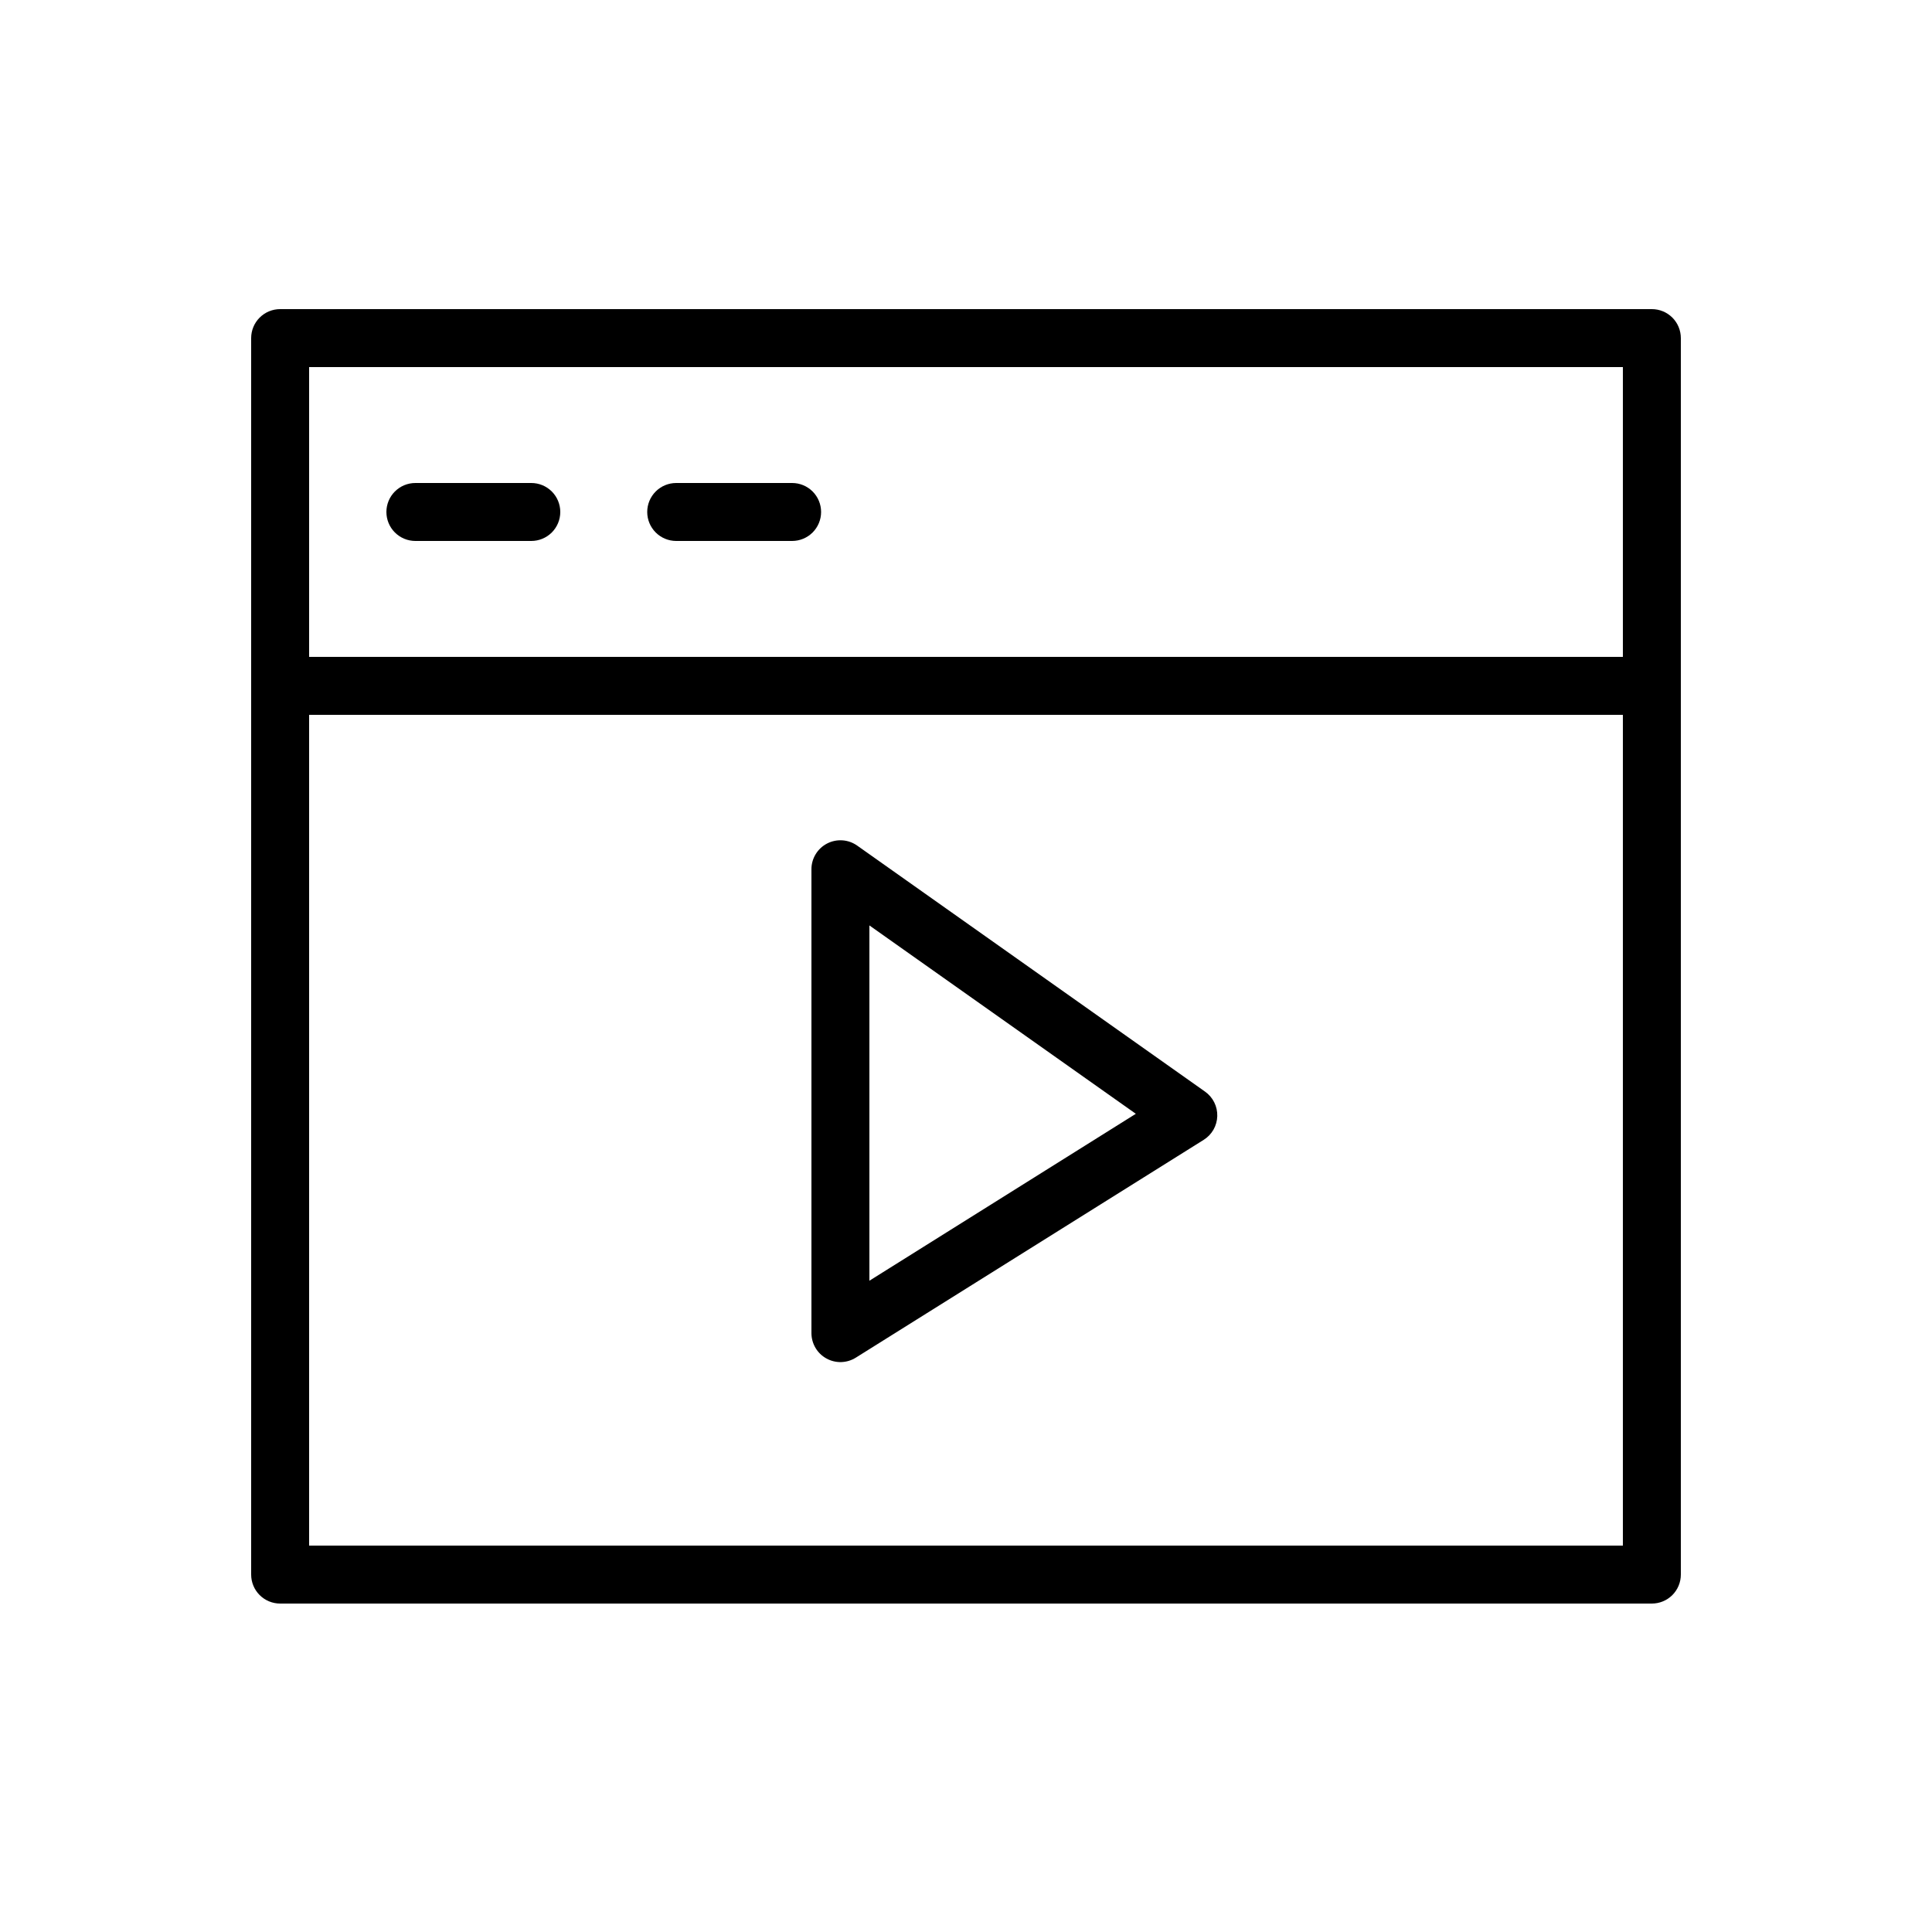
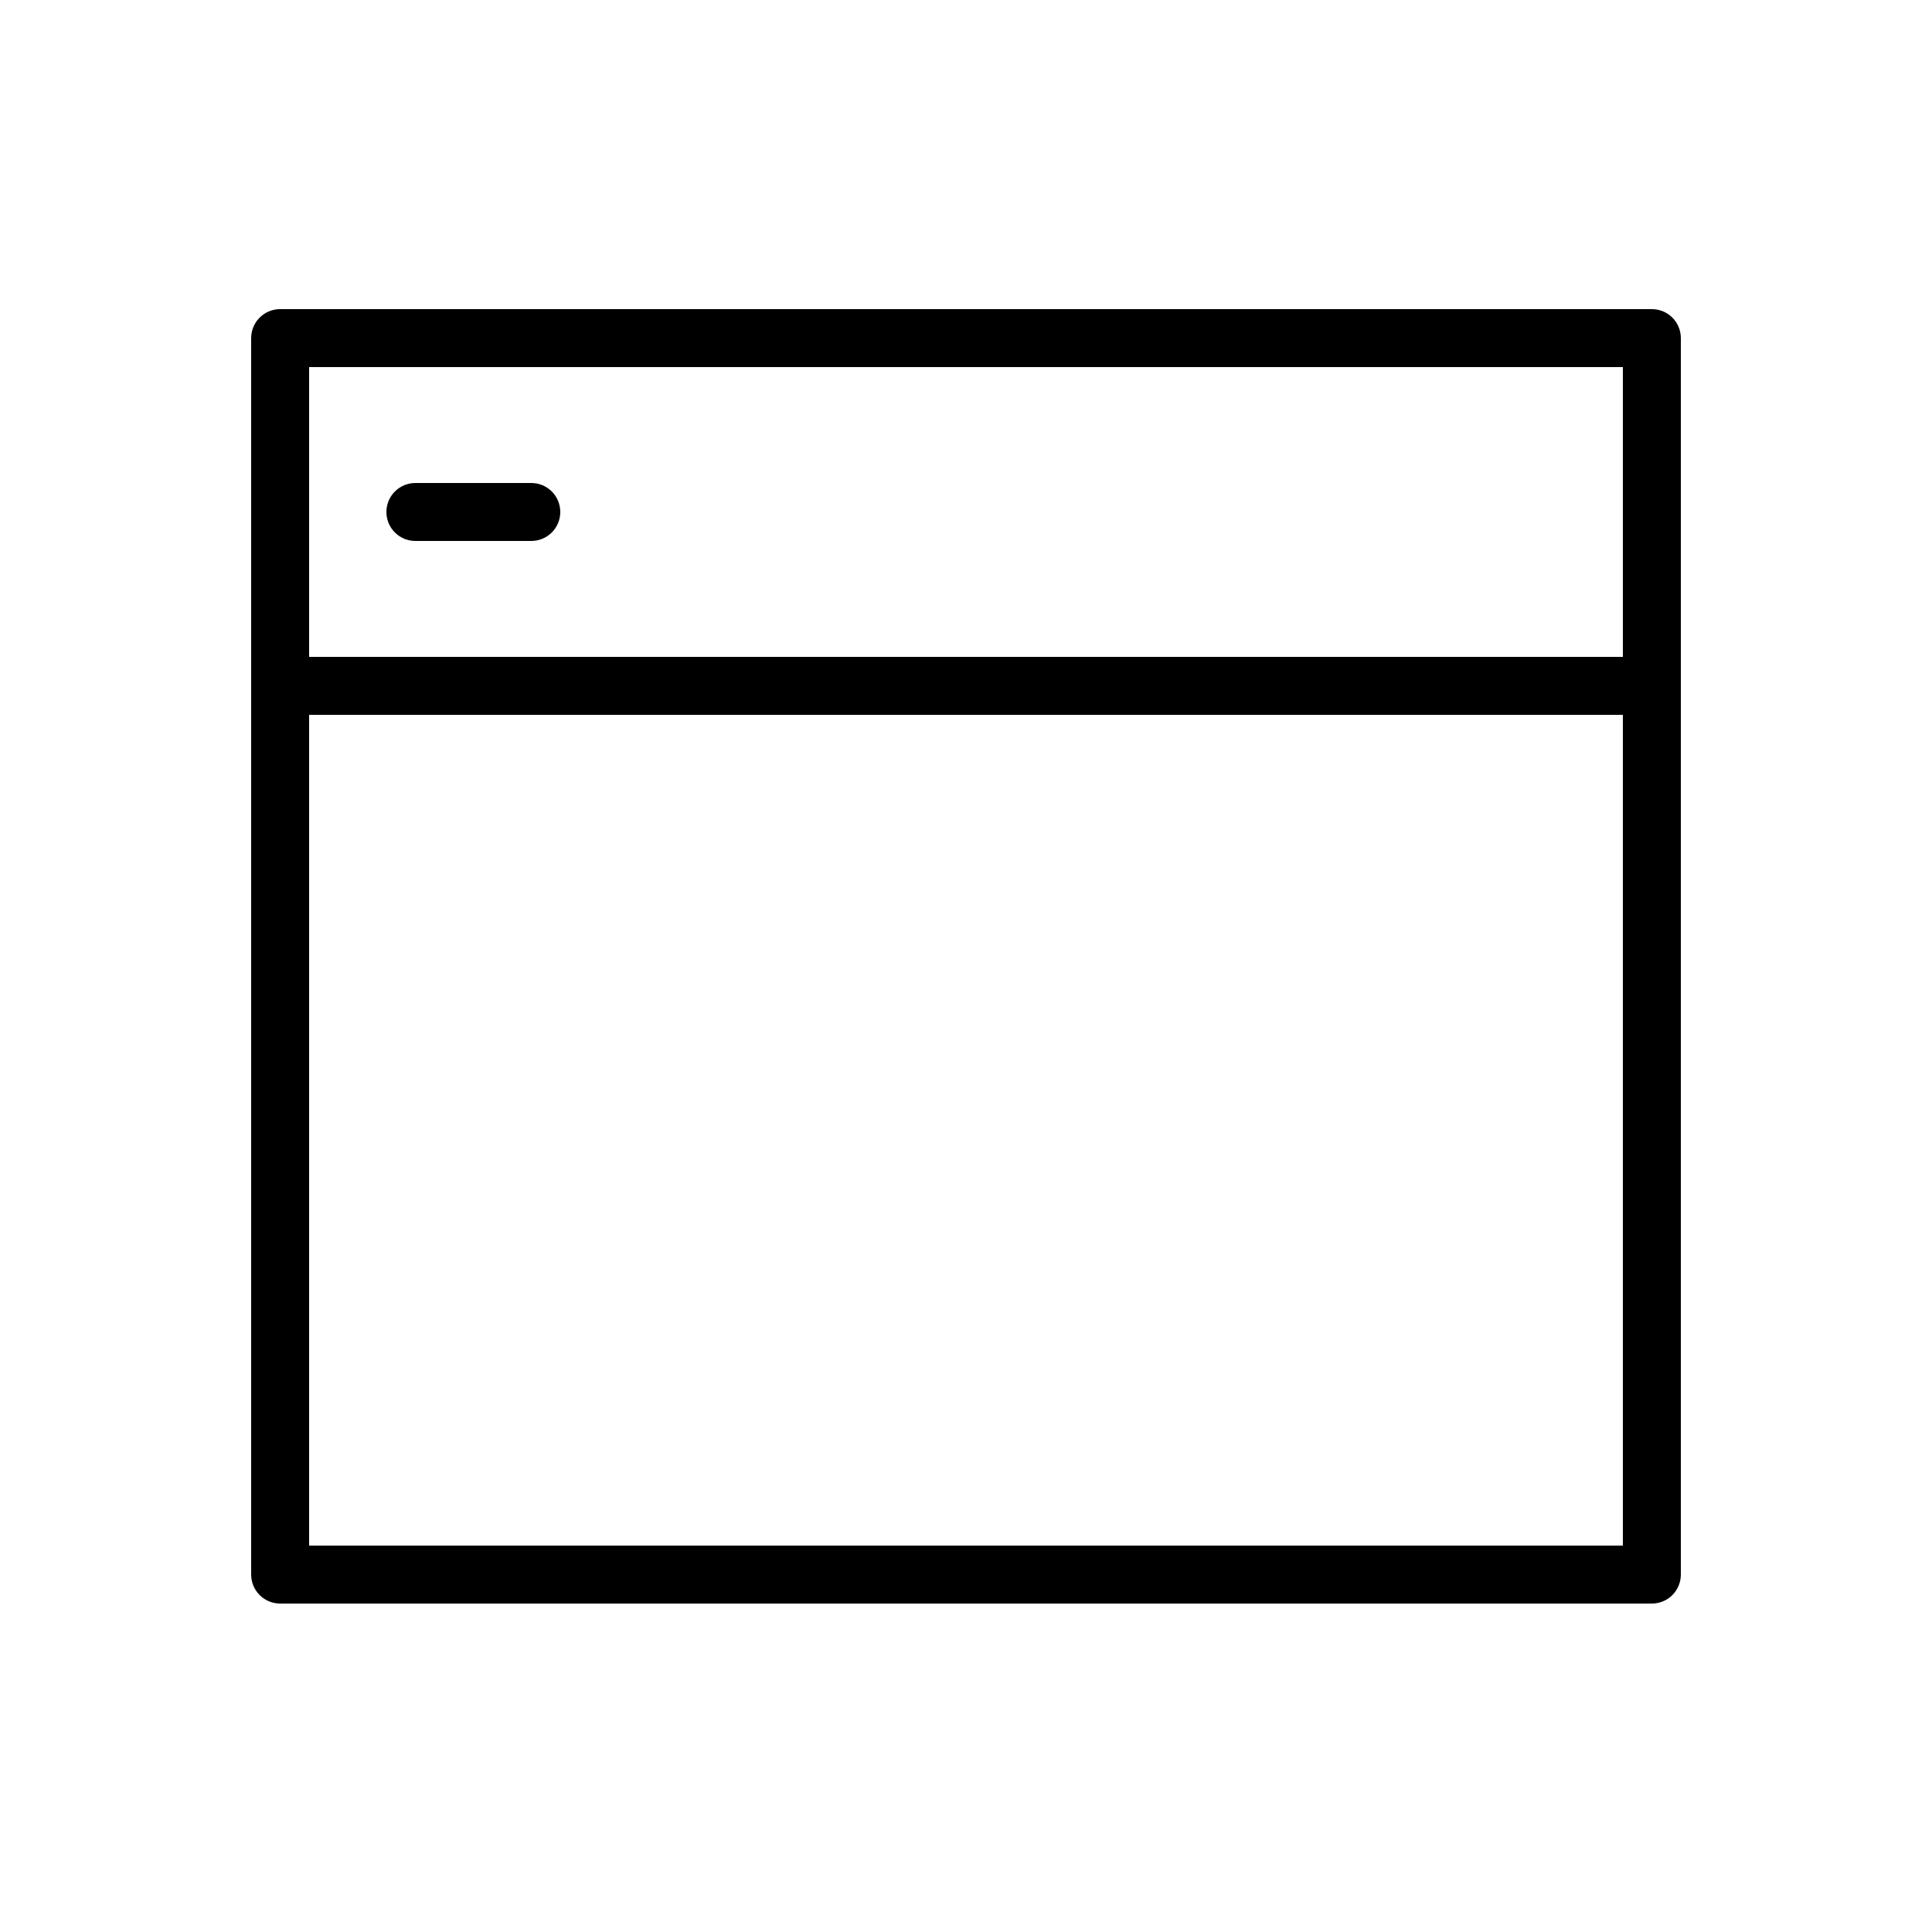
<svg xmlns="http://www.w3.org/2000/svg" width="100" height="100" viewBox="0 0 100 100" fill="none">
  <path d="M85.5 16H14.5C14.102 16 13.721 16.158 13.439 16.439C13.158 16.721 13 17.102 13 17.5V81.5C13 81.898 13.158 82.279 13.439 82.561C13.721 82.842 14.102 83 14.5 83H85.5C85.898 83 86.279 82.842 86.561 82.561C86.842 82.279 87 81.898 87 81.5V17.5C87 17.102 86.842 16.721 86.561 16.439C86.279 16.158 85.898 16 85.5 16ZM84 19V34H16V19H84ZM16 80V37H84V80H16Z" fill="black" />
  <path d="M21.5 28H27.5C27.898 28 28.279 27.842 28.561 27.561C28.842 27.279 29 26.898 29 26.5C29 26.102 28.842 25.721 28.561 25.439C28.279 25.158 27.898 25 27.5 25H21.5C21.102 25 20.721 25.158 20.439 25.439C20.158 25.721 20 26.102 20 26.5C20 26.898 20.158 27.279 20.439 27.561C20.721 27.842 21.102 28 21.5 28V28Z" fill="black" />
-   <path d="M35 28H41C41.398 28 41.779 27.842 42.061 27.561C42.342 27.279 42.5 26.898 42.5 26.5C42.5 26.102 42.342 25.721 42.061 25.439C41.779 25.158 41.398 25 41 25H35C34.602 25 34.221 25.158 33.939 25.439C33.658 25.721 33.5 26.102 33.5 26.5C33.5 26.898 33.658 27.279 33.939 27.561C34.221 27.842 34.602 28 35 28V28Z" fill="black" />
-   <path d="M62.37 56.5L44.37 43.77C44.145 43.61 43.88 43.515 43.605 43.496C43.33 43.477 43.054 43.534 42.809 43.661C42.564 43.788 42.359 43.98 42.216 44.217C42.073 44.453 41.998 44.724 42 45V69C42 69.269 42.072 69.532 42.208 69.763C42.344 69.995 42.54 70.185 42.775 70.314C43.01 70.444 43.275 70.509 43.544 70.501C43.812 70.493 44.073 70.413 44.3 70.27L62.3 59C62.51 58.869 62.685 58.688 62.808 58.474C62.931 58.259 62.999 58.017 63.006 57.769C63.013 57.522 62.959 57.276 62.848 57.055C62.737 56.833 62.573 56.643 62.37 56.5V56.5ZM45 66.29V47.9L58.79 57.65L45 66.29Z" fill="black" />
</svg>